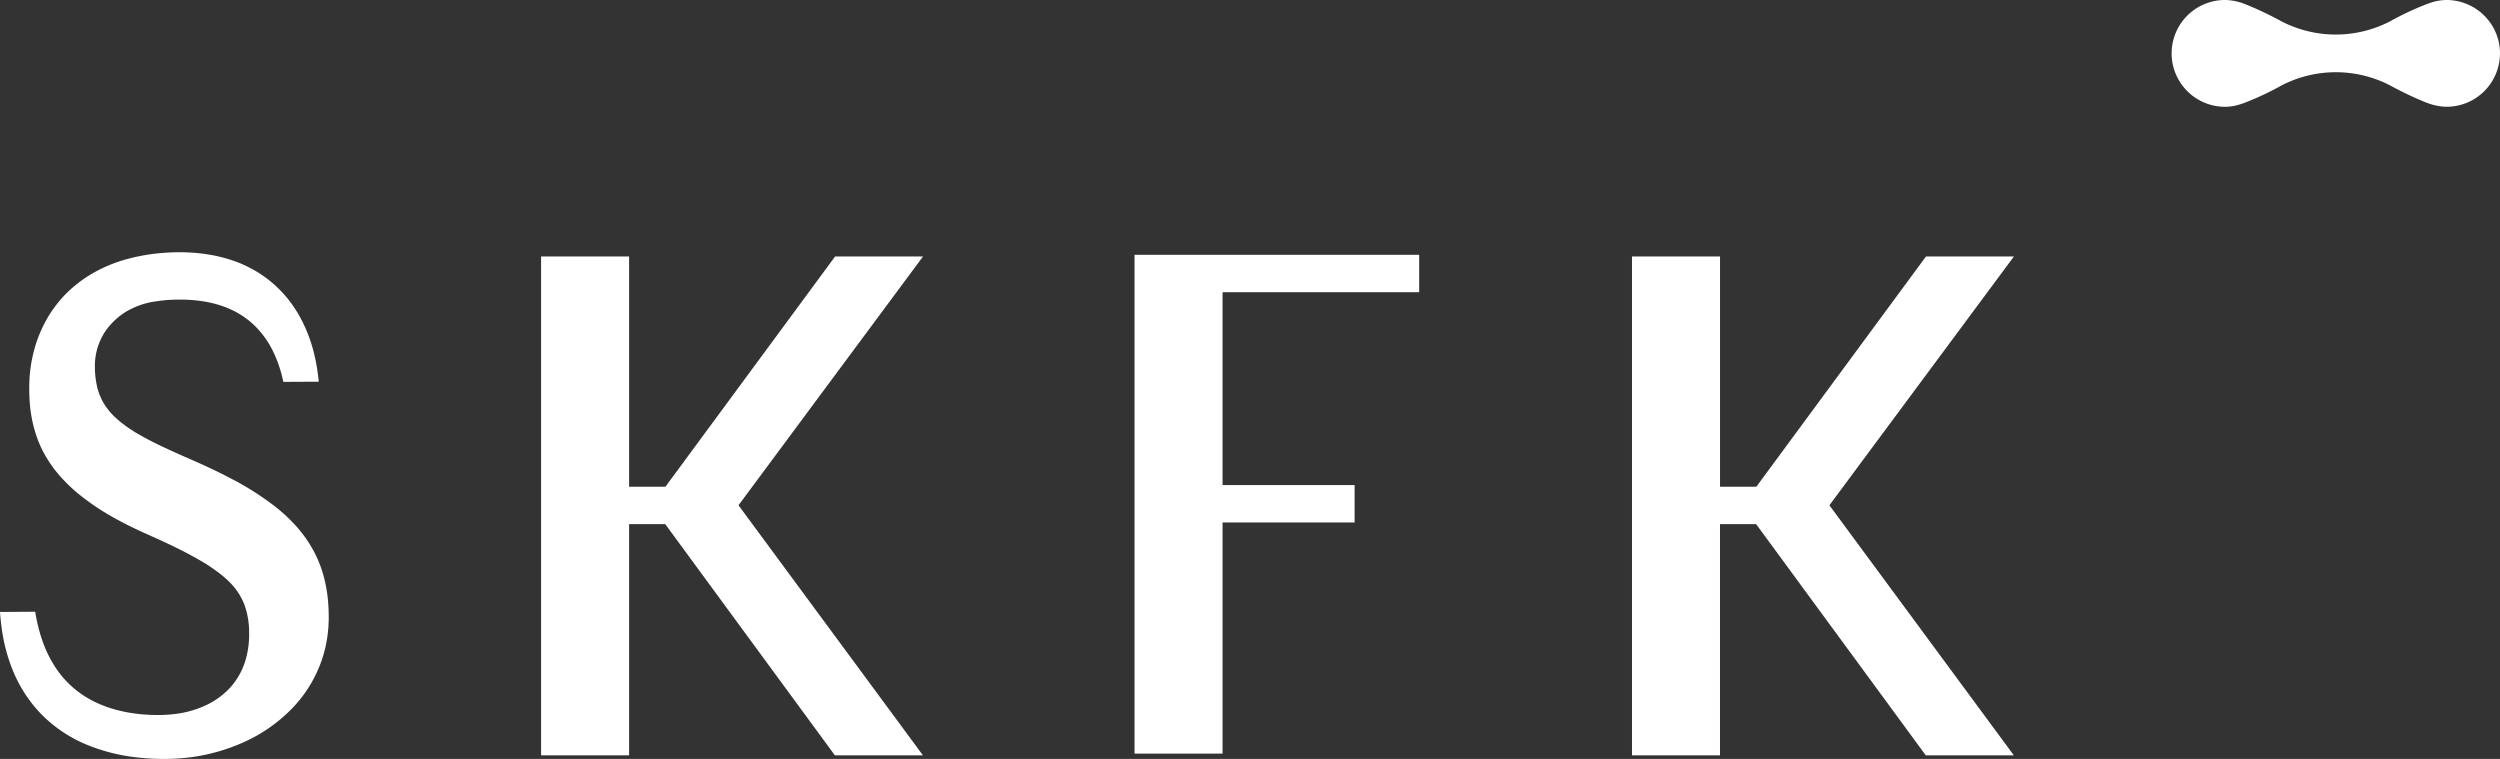
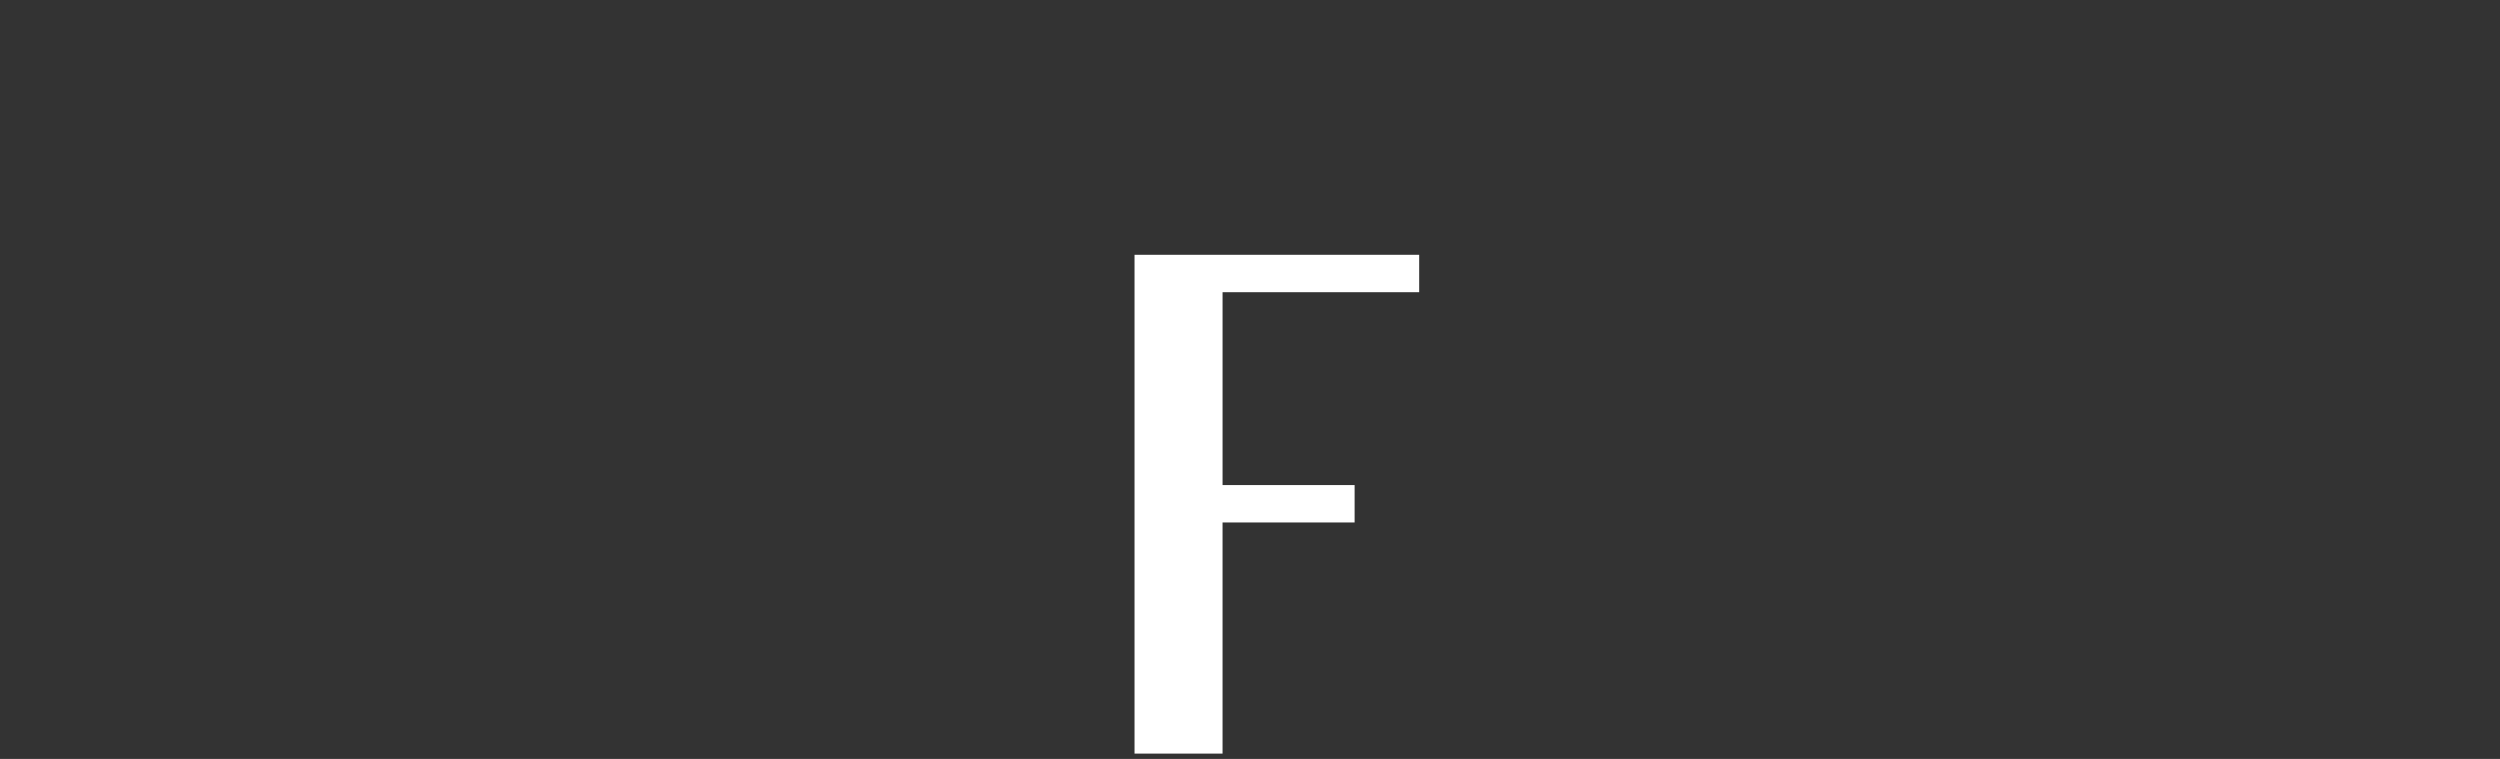
<svg xmlns="http://www.w3.org/2000/svg" width="259.966" height="78.919" viewBox="0 0 259.966 78.919">
  <rect x="0" y="0" width="259.966" height="78.919" fill="#333333" stroke="none" />
  <g id="MAILINGS" transform="translate(0 0.001)">
    <g id="SKFK-MAIL-EJEMPLO-COOMUNICACION" transform="translate(0 -0.001)">
      <g id="LOGO_UPDATED" transform="translate(0 0)">
        <path id="Fill-1" d="M63.381,11.835V63.709h9.153V39.668H86.266V35.779H72.535V15.727H92.98V11.835Z" transform="translate(54.595 14.658)" fill="#fff" fill-rule="evenodd" />
        <g id="Group-11" transform="translate(0 0)">
-           <path id="Fill-2" d="M33.107,24.791c-.039-.321-.074-.642-.129-.963a18.463,18.463,0,0,0-.4-1.922,15.349,15.349,0,0,0-1.522-3.721,13.132,13.132,0,0,0-1.169-1.7,12.9,12.9,0,0,0-1.445-1.5,12.522,12.522,0,0,0-1.676-1.231,13.491,13.491,0,0,0-1.837-.931A15.132,15.132,0,0,0,23,12.2a15.892,15.892,0,0,0-1.956-.362,19.973,19.973,0,0,0-3.873-.09,19.78,19.78,0,0,0-3.817.619,15.1,15.1,0,0,0-3.64,1.472A13.289,13.289,0,0,0,6.6,16.283a14.449,14.449,0,0,0-1.232,1.551A14.1,14.1,0,0,0,4.4,19.545a14.574,14.574,0,0,0-.709,1.823,16.135,16.135,0,0,0-.444,1.891,14.911,14.911,0,0,0-.194,1.923l-.011.482,0,.474c0,.157.01.316.014.475s.013.317.025.477A13.9,13.9,0,0,0,3.825,30.9a11.491,11.491,0,0,0,.813,1.808A13.358,13.358,0,0,0,5.733,34.36a16.446,16.446,0,0,0,2.754,2.72,25.151,25.151,0,0,0,3.132,2.094c1.078.619,2.187,1.164,3.3,1.67l1.626.731c.535.243,1.063.492,1.586.746s1.039.517,1.544.787,1,.548,1.483.837.94.6,1.376.92a11.914,11.914,0,0,1,1.216,1.014A6.724,6.724,0,0,1,25.4,48.3a8.505,8.505,0,0,1,.505,3.025,9.2,9.2,0,0,1-.465,3.071,7.287,7.287,0,0,1-1.572,2.639,8.077,8.077,0,0,1-2.61,1.837,10.616,10.616,0,0,1-3.223.856,13.312,13.312,0,0,1-1.71.087c-.579,0-1.157-.033-1.731-.087a16.478,16.478,0,0,1-1.7-.259,14.962,14.962,0,0,1-1.652-.447,13.411,13.411,0,0,1-1.562-.659,11.414,11.414,0,0,1-1.431-.88A10.116,10.116,0,0,1,5.925,55.1a12.5,12.5,0,0,1-1.514-3c-.085-.271-.184-.537-.257-.813l-.119-.412-.1-.418c-.071-.278-.123-.56-.181-.842-.032-.139-.05-.284-.075-.426l-.018-.114L0,49.1A24.057,24.057,0,0,0,.325,51.72a17.742,17.742,0,0,0,.742,2.759A14.432,14.432,0,0,0,4.074,59.5a14.3,14.3,0,0,0,4.833,3.356,19.179,19.179,0,0,0,5.541,1.389c.232.022.466.049.7.065l.7.045c.465.017.927.036,1.4.027a21.864,21.864,0,0,0,2.834-.208,19.685,19.685,0,0,0,5.484-1.633,16.224,16.224,0,0,0,4.763-3.366,13.57,13.57,0,0,0,3.13-5.071,13.368,13.368,0,0,0,.645-2.939c.023-.249.053-.5.058-.747l.015-.373.007-.187v-.179c0-.475-.014-.953-.05-1.436a15.086,15.086,0,0,0-.493-2.915,12.229,12.229,0,0,0-1.153-2.8,13.344,13.344,0,0,0-1.761-2.43A17.675,17.675,0,0,0,28.6,38.129a29.971,29.971,0,0,0-4.666-2.949c-.8-.422-1.6-.811-2.408-1.186-.4-.189-.81-.37-1.217-.552l-1.171-.513c-1.539-.681-3.056-1.363-4.461-2.158l-.525-.3c-.173-.1-.332-.214-.5-.321s-.34-.21-.491-.328l-.465-.348a5.431,5.431,0,0,1-.439-.367l-.214-.188-.108-.094c-.035-.032-.064-.067-.1-.1l-.381-.408c-.124-.138-.223-.289-.338-.433-.054-.074-.118-.144-.164-.222l-.141-.233a3.321,3.321,0,0,1-.261-.479c-.072-.167-.16-.329-.222-.5l-.173-.529a9.524,9.524,0,0,1-.288-2.3,6.509,6.509,0,0,1,.877-3.377,6.41,6.41,0,0,1,.985-1.269,7.325,7.325,0,0,1,1.215-1,8.149,8.149,0,0,1,3.18-1.16,14.824,14.824,0,0,1,1.82-.182,16.872,16.872,0,0,1,1.857.018,15.08,15.08,0,0,1,1.819.233,11.213,11.213,0,0,1,1.738.493A8.92,8.92,0,0,1,26.4,19.25a9.681,9.681,0,0,1,2.112,3,12.485,12.485,0,0,1,.666,1.787c.05.152.085.31.128.465s.08.313.113.471c.014.067.03.132.045.2l3.681-.018c-.01-.12-.021-.243-.037-.363" transform="translate(0 14.536)" fill="#fff" fill-rule="evenodd" />
-           <path id="Fill-4" d="M69.941,11.931H60.8L43.154,35.875H39.38V11.931H30.228V63.8H39.38V39.763h3.758L60.775,63.8h9.158l-19.177-26Z" transform="translate(26.038 14.741)" fill="#fff" fill-rule="evenodd" />
-           <path id="Fill-6" d="M130.885,11.931h-9.143L104.1,35.875h-3.773V11.931H91.172V63.8h9.151V39.763h3.759L121.717,63.8h9.158L111.7,37.8Z" transform="translate(78.533 14.741)" fill="#fff" fill-rule="evenodd" />
          <g id="Group-10" transform="translate(225.819)">
-             <path id="Fill-8" d="M34.147,5.553a5.51,5.51,0,0,0-.871-2.976c-.027-.042-.05-.086-.078-.127s-.058-.077-.087-.117A5.565,5.565,0,0,0,28.583,0l-.046,0a5.192,5.192,0,0,0-1.549.269c-.077.023-.154.048-.232.074l-.017.006a29.468,29.468,0,0,0-3.992,1.854,12.291,12.291,0,0,1-11.355,0A34.726,34.726,0,0,0,7.816.5C7.73.464,7.645.433,7.56.4h0A5.768,5.768,0,0,0,5.592,0L5.559,0A5.553,5.553,0,0,0,0,5.553v0A5.52,5.52,0,0,0,.871,8.531c.027.042.051.088.079.13s.059.077.088.116a5.548,5.548,0,0,0,3.955,2.3,5.678,5.678,0,0,0,.573.029l.044,0a5.22,5.22,0,0,0,1.55-.27c.076-.023.154-.049.231-.074l.018-.005A29.737,29.737,0,0,0,11.4,8.9a12.291,12.291,0,0,1,11.355,0,34.737,34.737,0,0,0,3.576,1.707c.086.033.171.064.256.095h0a5.793,5.793,0,0,0,1.966.4h.031a5.552,5.552,0,0,0,5.559-5.553v0h0Z" transform="translate(0 0)" fill="#fff" fill-rule="evenodd" />
-           </g>
+             </g>
        </g>
      </g>
    </g>
  </g>
</svg>